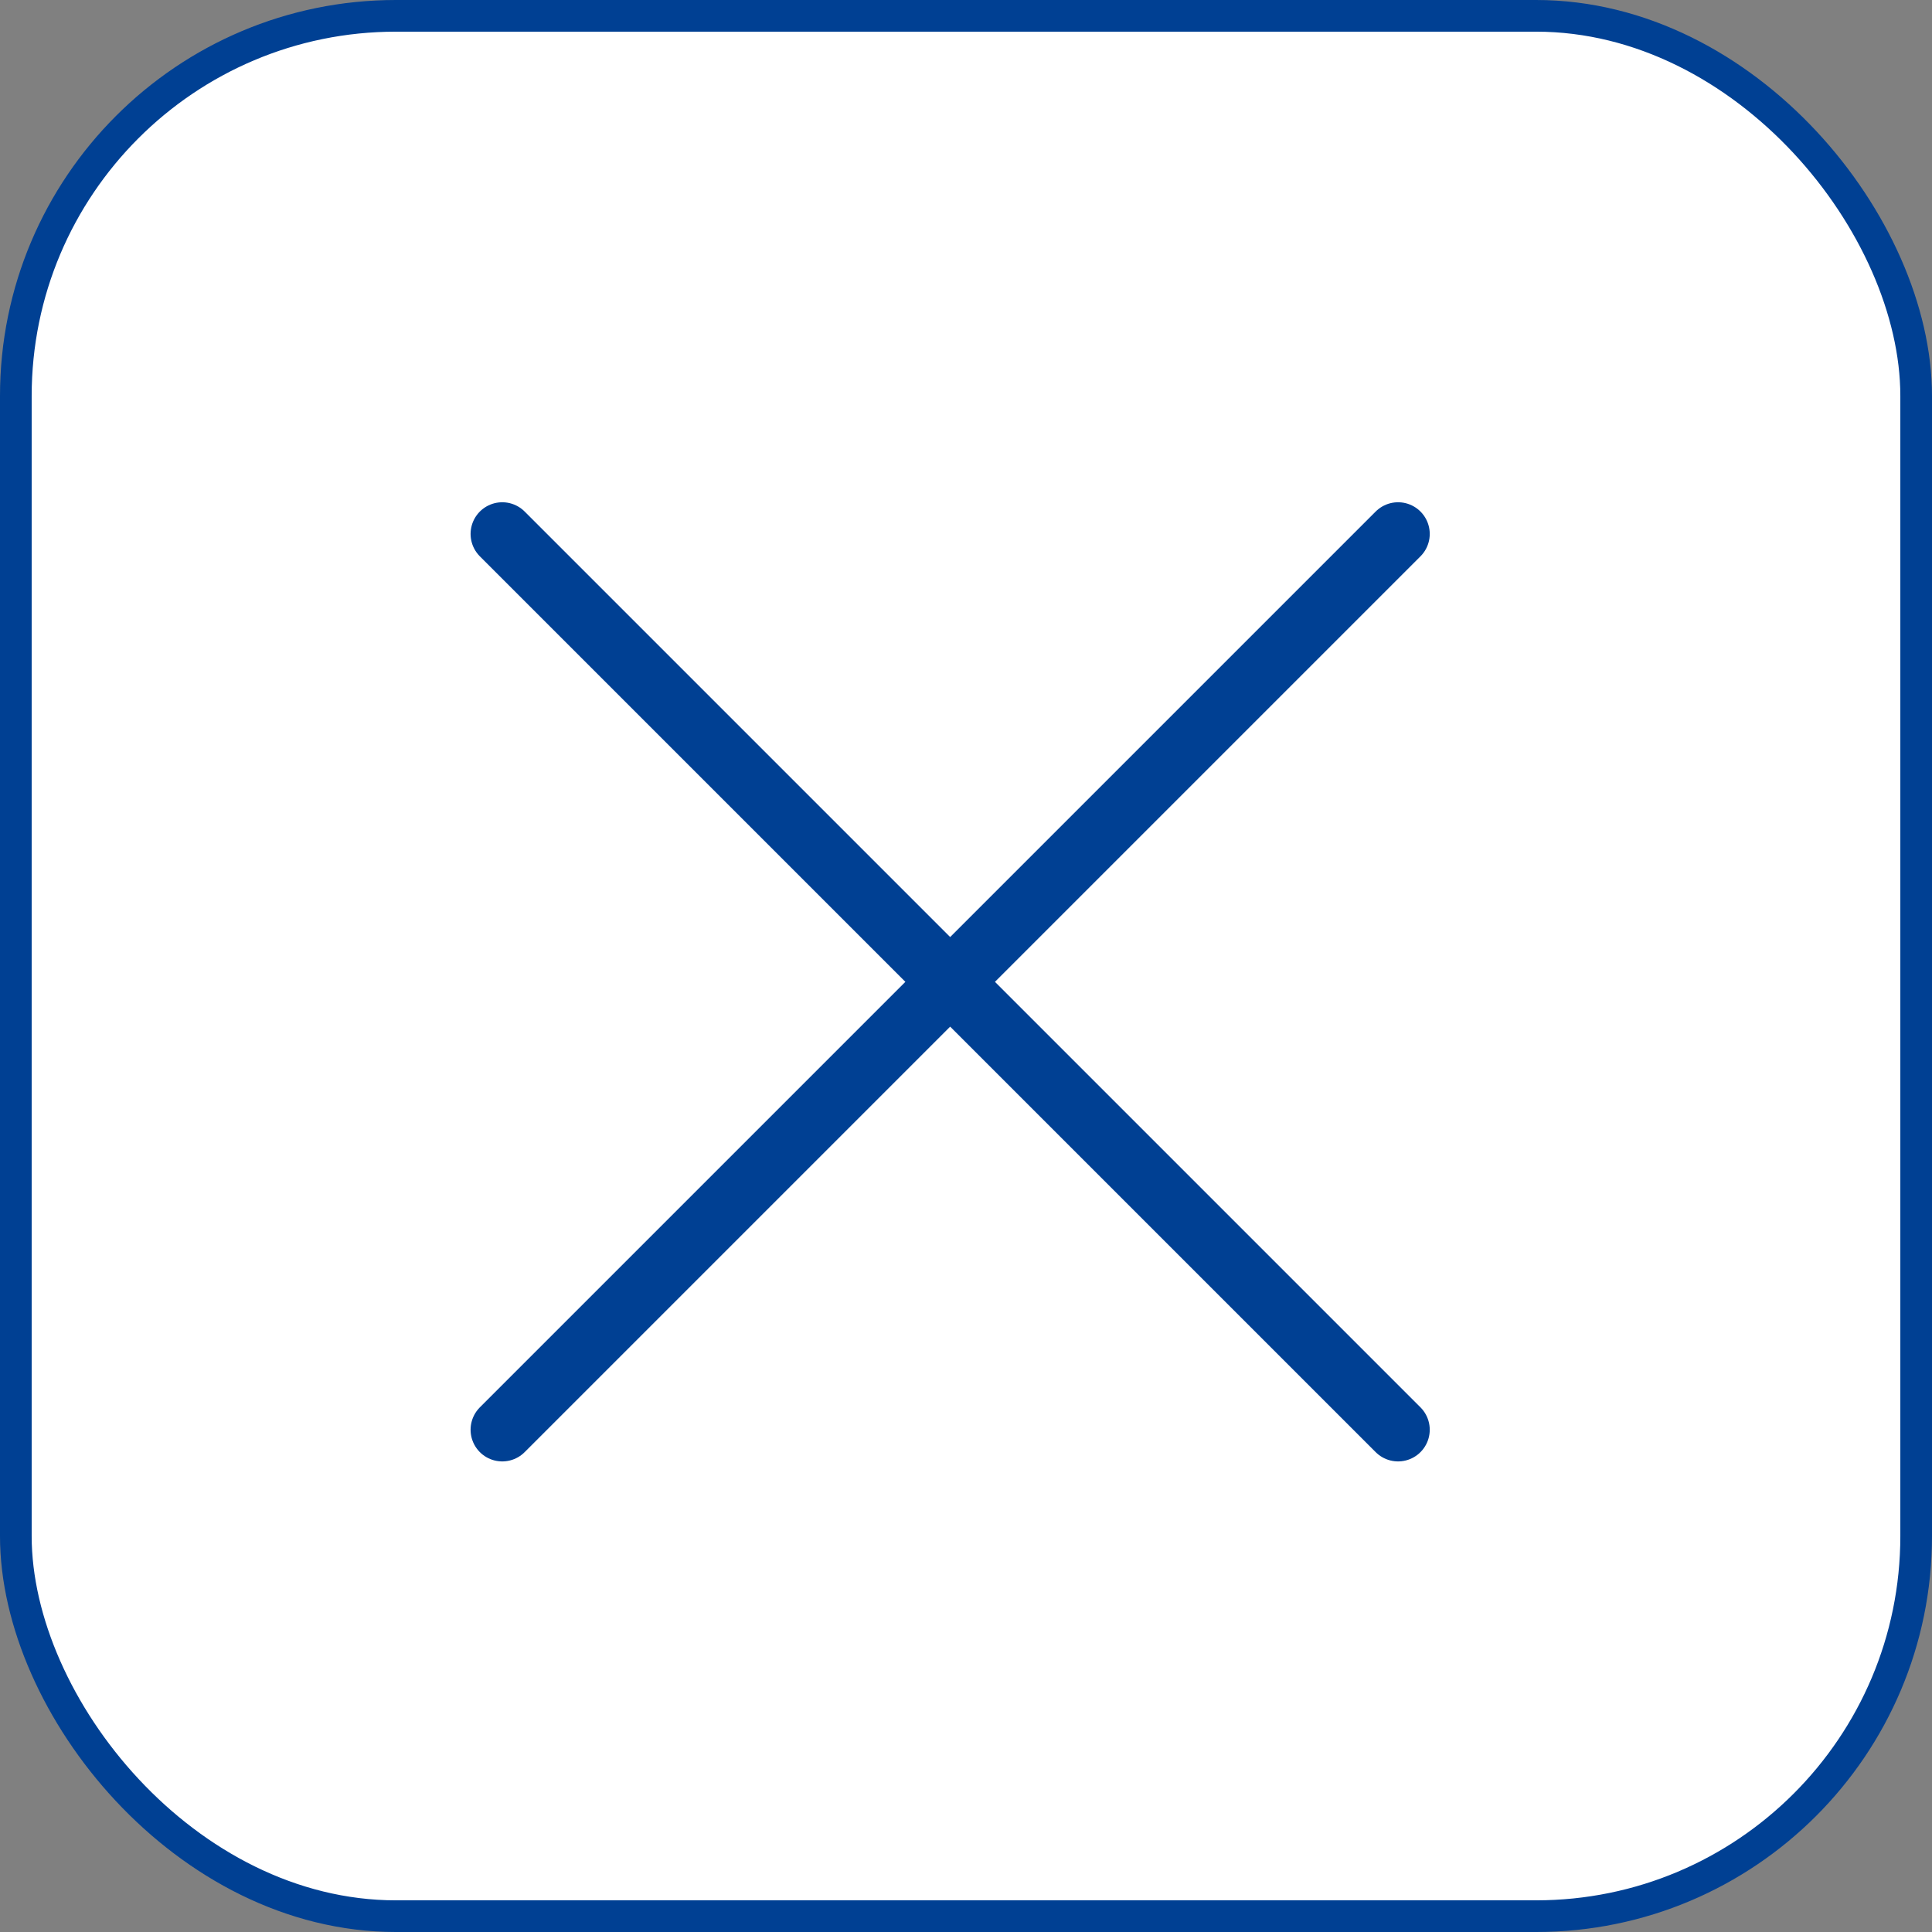
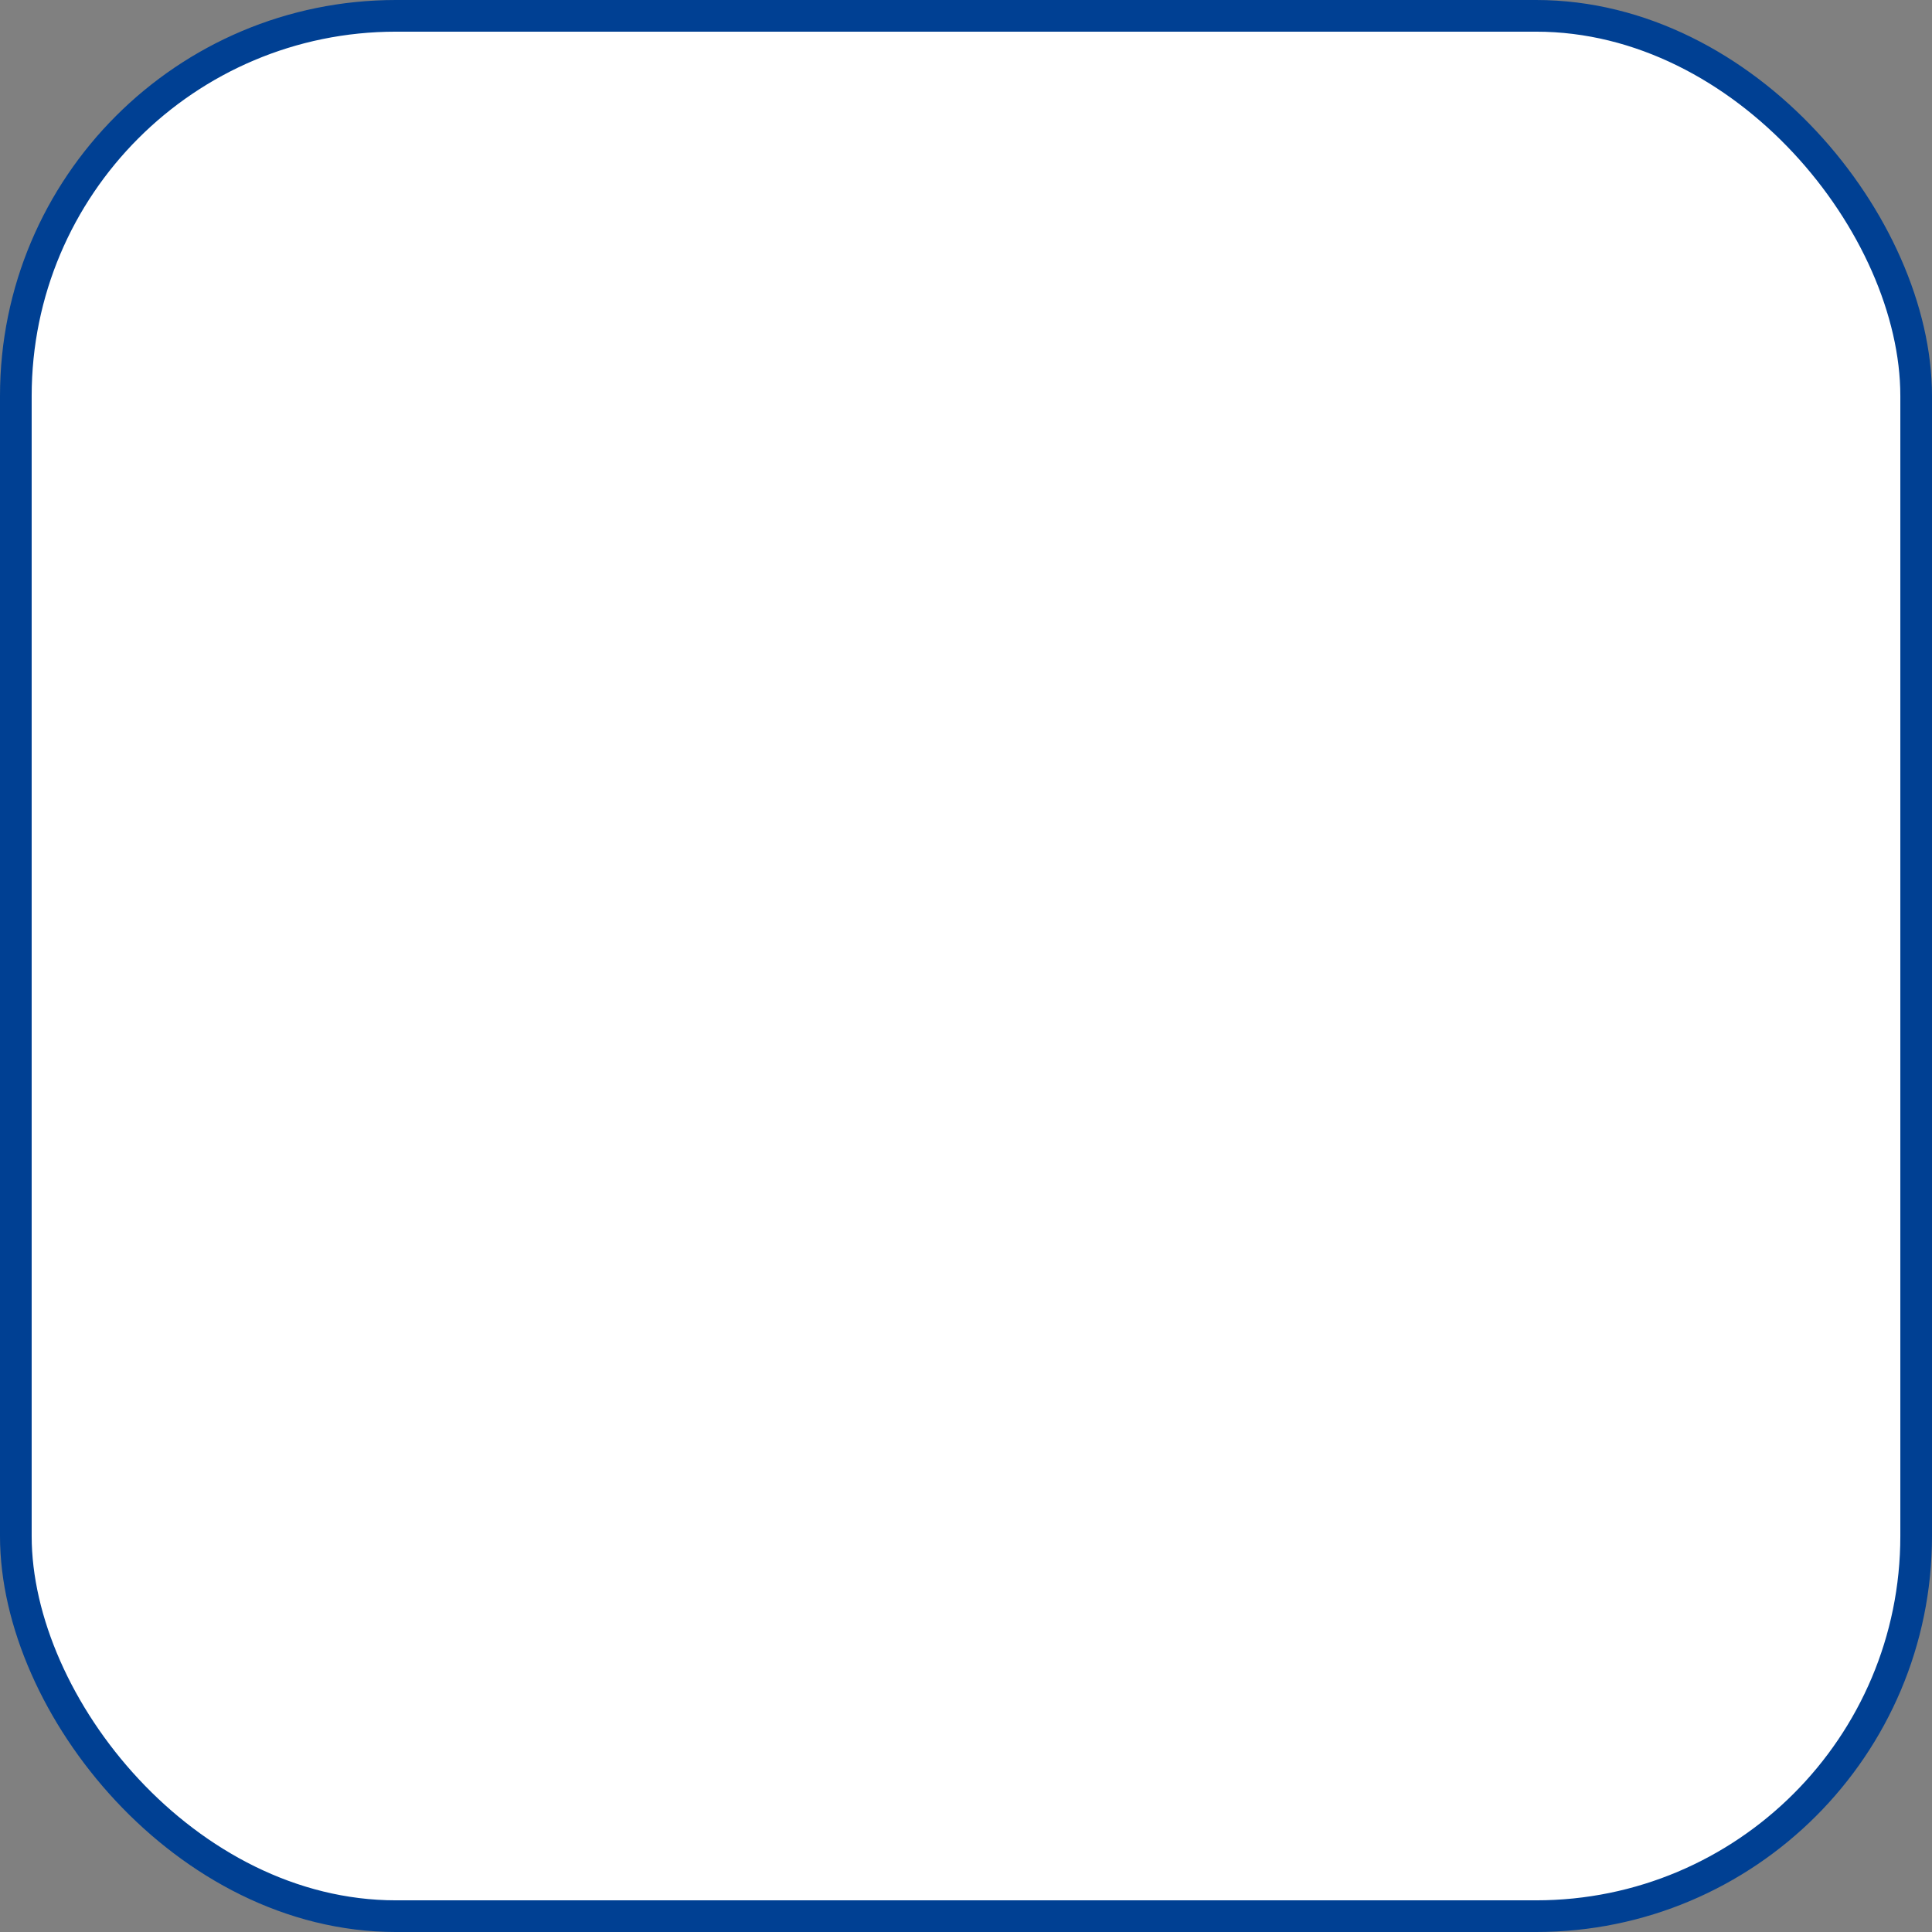
<svg xmlns="http://www.w3.org/2000/svg" width="61" height="61" viewBox="0 0 61 61">
  <rect x="0" y="0" width="61" height="61" fill="#808080" stroke="none" />
  <g id="Group_28" data-name="Group 28" transform="translate(-1419.5 -19.5)">
    <rect id="Rectangle_9" data-name="Rectangle 9" width="60" height="60" rx="12" transform="translate(1420 20)" fill="#fff" stroke="#004093" stroke-linecap="round" stroke-miterlimit="10" stroke-width="1" />
    <g id="Group_27" data-name="Group 27">
-       <line id="Line_1" data-name="Line 1" x2="28.284" y2="28.284" transform="translate(1435.358 36.358)" fill="none" stroke="#004093" stroke-linecap="round" stroke-linejoin="round" stroke-width="2" />
-       <line id="Line_2" data-name="Line 2" x1="28.284" y2="28.284" transform="translate(1435.358 36.358)" fill="none" stroke="#004093" stroke-linecap="round" stroke-linejoin="round" stroke-width="2" />
-     </g>
+       </g>
  </g>
</svg>